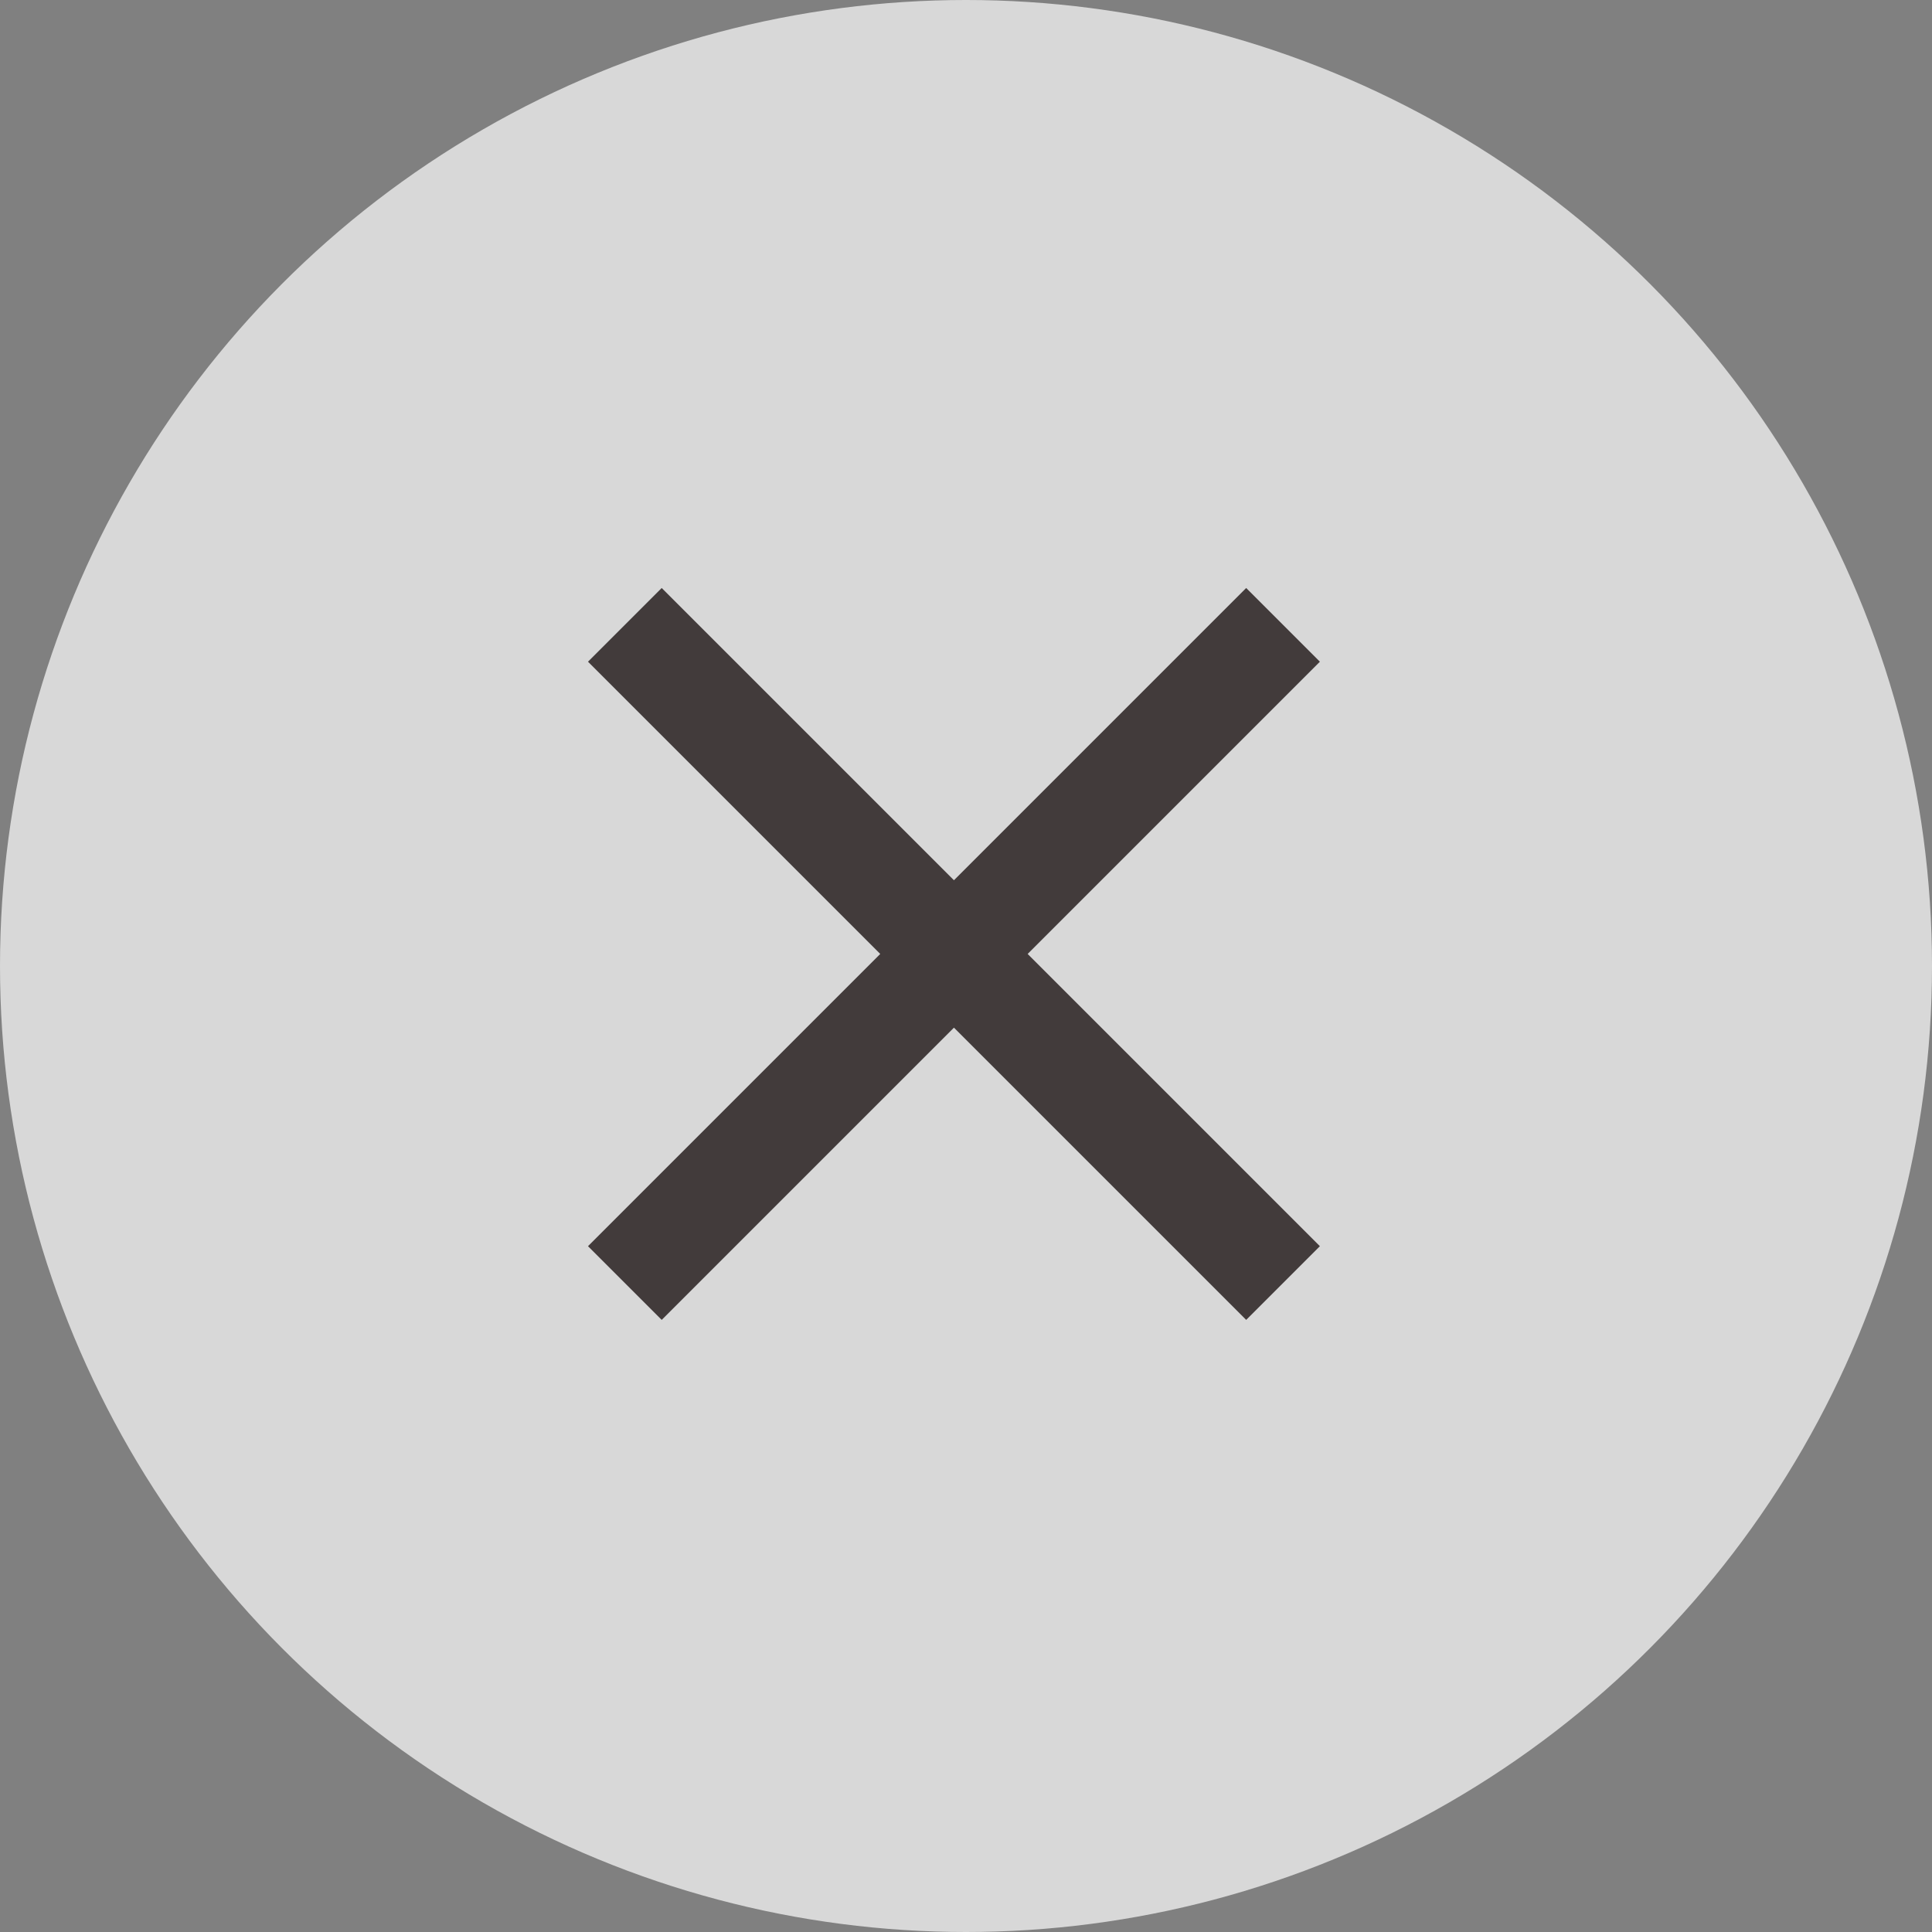
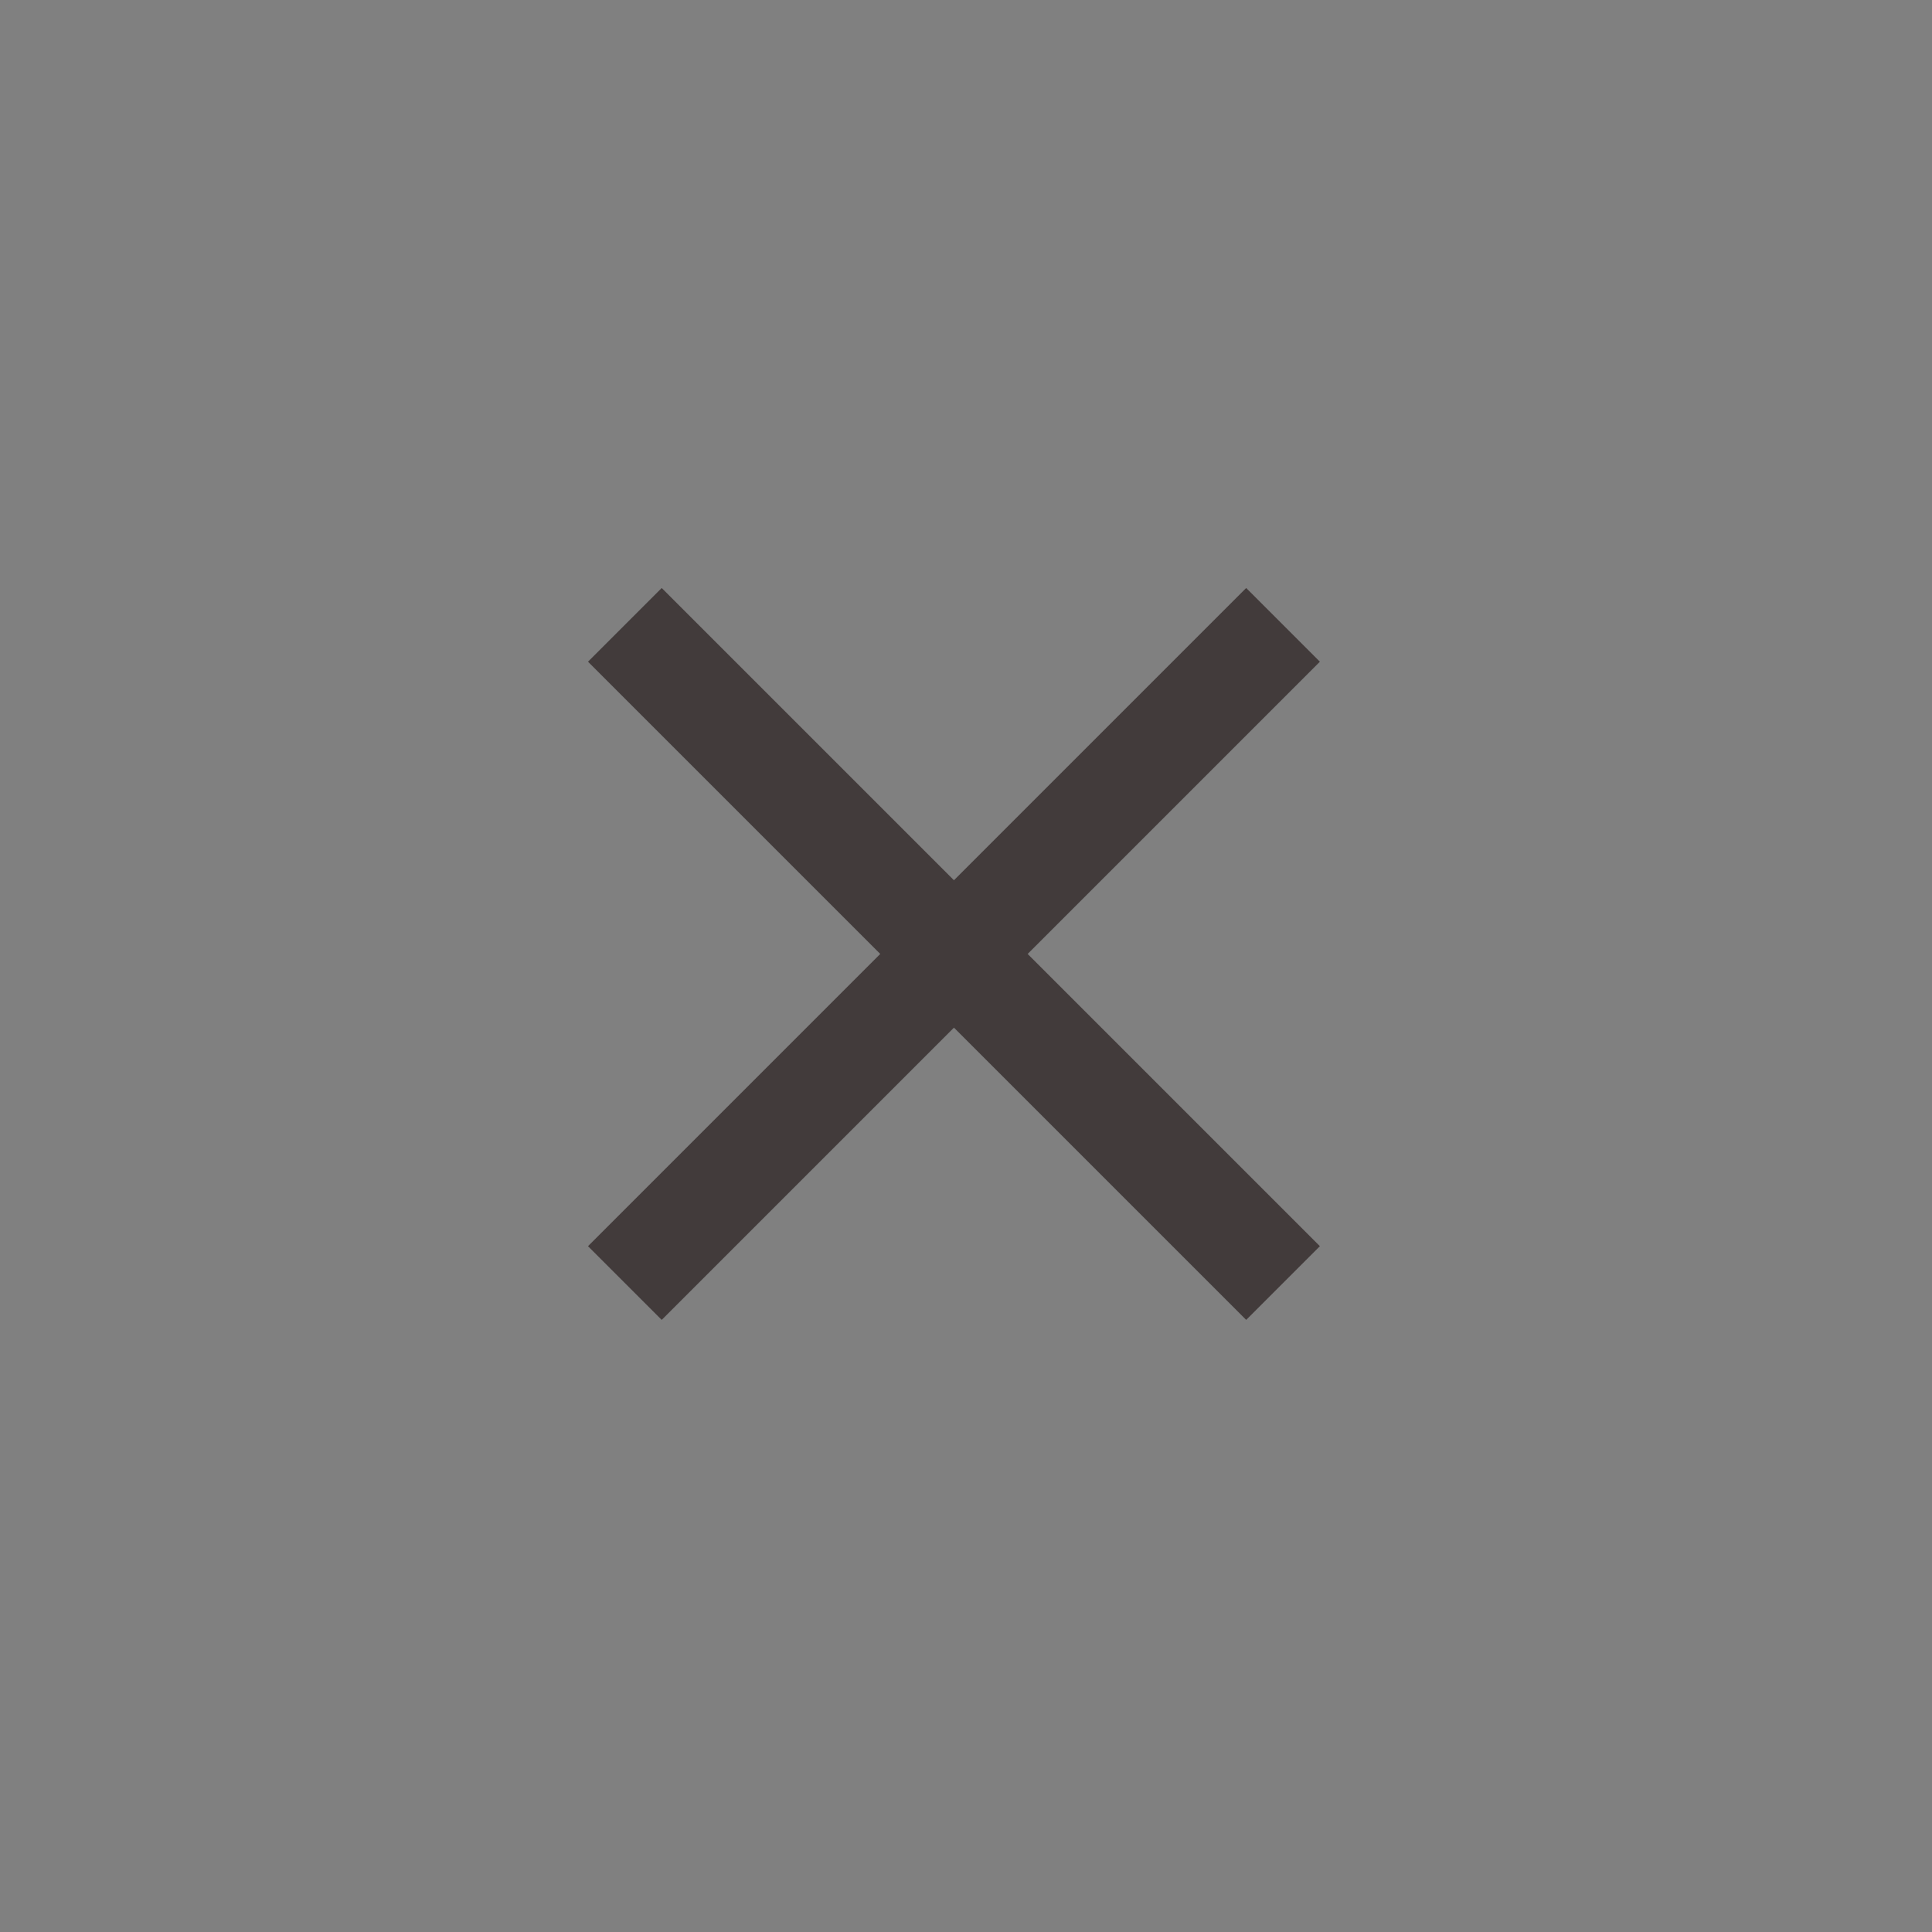
<svg xmlns="http://www.w3.org/2000/svg" width="46" height="46" viewBox="0 0 46 46">
  <rect x="0" y="0" width="46" height="46" fill="#808080" stroke="none" />
  <g id="Group_10345" data-name="Group 10345" transform="translate(-213 -306)">
-     <circle id="Ellipse_202" data-name="Ellipse 202" cx="23" cy="23" r="23" transform="translate(213 306)" fill="#fff" opacity="0.69" />
    <path id="Icon_material-clear" data-name="Icon material-clear" d="M24.926,9.255,23.171,7.5l-6.958,6.958L9.255,7.5,7.5,9.255l6.958,6.958L7.5,23.171l1.755,1.755,6.958-6.958,6.958,6.958,1.755-1.755-6.958-6.958Z" transform="translate(219.5 312.5)" fill="#423b3b" />
  </g>
</svg>